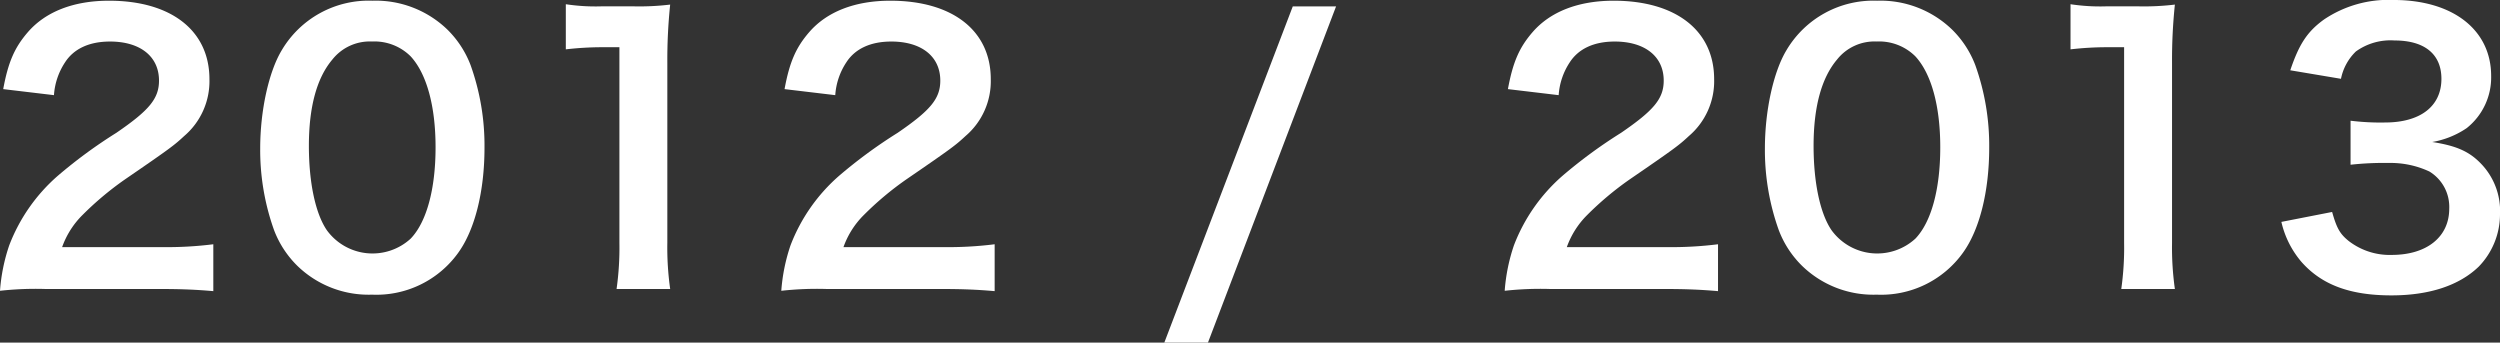
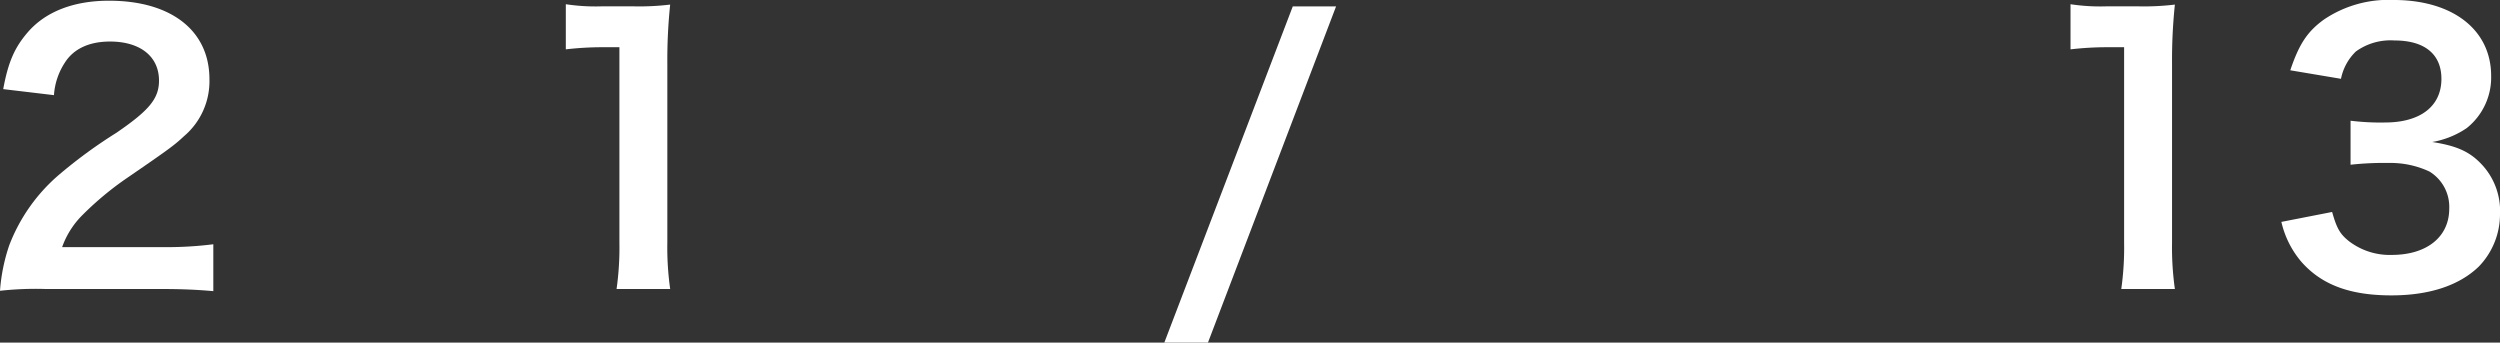
<svg xmlns="http://www.w3.org/2000/svg" width="295.794" height="40.537" viewBox="0 0 295.794 40.537">
  <rect x="0" y="0" width="295.794" height="40.537" fill="#333333" stroke="none" />
  <g transform="translate(-2555.042 -4567.6)" style="isolation:isolate">
    <path d="M2560.459,4601.794a38.5,38.5,0,0,0-5.417.211,21.452,21.452,0,0,1,1.092-5.377,20.726,20.726,0,0,1,5.753-8.234,57.688,57.688,0,0,1,6.928-5.083c3.864-2.646,5.04-4.033,5.04-6.175,0-2.857-2.226-4.621-5.795-4.621-2.436,0-4.284.84-5.333,2.478a7.986,7.986,0,0,0-1.3,3.865l-6.005-.714c.588-3.193,1.344-4.915,2.9-6.721,2.1-2.437,5.417-3.739,9.617-3.739,7.348,0,11.883,3.529,11.883,9.284a8.527,8.527,0,0,1-2.981,6.721c-1.176,1.092-1.6,1.428-7.055,5.167a36.8,36.8,0,0,0-5,4.2,10.115,10.115,0,0,0-2.393,3.781h11.757a43.928,43.928,0,0,0,6.131-.337v5.546c-1.973-.169-3.653-.253-6.34-.253Z" fill="#fff" />
-     <path d="M2590.237,4599.064a11.774,11.774,0,0,1-2.772-4.243,28.136,28.136,0,0,1-1.637-9.662c0-4.452,1.007-9.073,2.561-11.636a11.942,11.942,0,0,1,10.708-5.839,12.194,12.194,0,0,1,8.861,3.4,11.78,11.78,0,0,1,2.771,4.243,28.249,28.249,0,0,1,1.638,9.745c0,5.167-1.134,9.7-3.108,12.434a11.916,11.916,0,0,1-10.2,4.957A12.1,12.1,0,0,1,2590.237,4599.064Zm13.4-3.235c1.89-1.974,2.94-5.881,2.94-10.8,0-4.873-1.05-8.7-2.94-10.754a6.067,6.067,0,0,0-4.577-1.764,5.647,5.647,0,0,0-4.7,2.142c-1.848,2.185-2.771,5.629-2.771,10.208,0,4.411.8,8.066,2.141,10a6.681,6.681,0,0,0,9.91.966Z" fill="#fff" />
    <path d="M2627.993,4601.794a34.841,34.841,0,0,0,.336-5.461v-23.146h-2.016a37.341,37.341,0,0,0-4.325.252V4568.1a23.331,23.331,0,0,0,4.2.252h3.863a30.55,30.55,0,0,0,4.284-.21,63.336,63.336,0,0,0-.336,6.932v21.255a35.219,35.219,0,0,0,.336,5.461Z" fill="#fff" />
-     <path d="M2652.9,4601.794a38.5,38.5,0,0,0-5.417.211,21.463,21.463,0,0,1,1.092-5.377,20.726,20.726,0,0,1,5.753-8.234,57.688,57.688,0,0,1,6.928-5.083c3.864-2.646,5.039-4.033,5.039-6.175,0-2.857-2.225-4.621-5.794-4.621-2.436,0-4.284.84-5.333,2.478a7.986,7.986,0,0,0-1.3,3.865l-6-.714c.588-3.193,1.344-4.915,2.9-6.721,2.1-2.437,5.417-3.739,9.617-3.739,7.348,0,11.883,3.529,11.883,9.284a8.528,8.528,0,0,1-2.981,6.721c-1.176,1.092-1.6,1.428-7.055,5.167a36.777,36.777,0,0,0-5,4.2,10.1,10.1,0,0,0-2.393,3.781h11.757a43.928,43.928,0,0,0,6.131-.337v5.546c-1.973-.169-3.653-.253-6.341-.253Z" fill="#fff" />
    <path d="M2713.123,4568.356l-15.159,39.781H2692.8l15.2-39.781Z" fill="#fff" />
-     <path d="M2738.492,4601.794a38.5,38.5,0,0,0-5.417.211,21.463,21.463,0,0,1,1.092-5.377,20.726,20.726,0,0,1,5.753-8.234,57.718,57.718,0,0,1,6.929-5.083c3.863-2.646,5.039-4.033,5.039-6.175,0-2.857-2.226-4.621-5.795-4.621-2.436,0-4.283.84-5.333,2.478a7.986,7.986,0,0,0-1.3,3.865l-6.005-.714c.588-3.193,1.344-4.915,2.9-6.721,2.1-2.437,5.417-3.739,9.616-3.739,7.348,0,11.884,3.529,11.884,9.284a8.528,8.528,0,0,1-2.982,6.721c-1.176,1.092-1.6,1.428-7.055,5.167a36.8,36.8,0,0,0-5,4.2,10.131,10.131,0,0,0-2.393,3.781h11.758a43.948,43.948,0,0,0,6.131-.337v5.546c-1.974-.169-3.654-.253-6.341-.253Z" fill="#fff" />
-     <path d="M2768.27,4599.064a11.758,11.758,0,0,1-2.771-4.243,28.113,28.113,0,0,1-1.638-9.662c0-4.452,1.008-9.073,2.561-11.636a11.941,11.941,0,0,1,10.708-5.839,12.194,12.194,0,0,1,8.861,3.4,11.767,11.767,0,0,1,2.771,4.243,28.249,28.249,0,0,1,1.638,9.745c0,5.167-1.134,9.7-3.107,12.434a11.917,11.917,0,0,1-10.205,4.957A12.1,12.1,0,0,1,2768.27,4599.064Zm13.4-3.235c1.889-1.974,2.939-5.881,2.939-10.8,0-4.873-1.05-8.7-2.939-10.754a6.071,6.071,0,0,0-4.578-1.764,5.647,5.647,0,0,0-4.7,2.142c-1.847,2.185-2.771,5.629-2.771,10.208,0,4.411.8,8.066,2.141,10a6.682,6.682,0,0,0,9.911.966Z" fill="#fff" />
    <path d="M2806.026,4601.794a34.841,34.841,0,0,0,.336-5.461v-23.146h-2.016a37.353,37.353,0,0,0-4.325.252V4568.1a23.339,23.339,0,0,0,4.2.252h3.864a30.542,30.542,0,0,0,4.283-.21,63.336,63.336,0,0,0-.336,6.932v21.255a35.219,35.219,0,0,0,.336,5.461Z" fill="#fff" />
    <path d="M2830.974,4592.679c.546,1.932.924,2.6,1.974,3.444a7.929,7.929,0,0,0,5.081,1.638c4.157,0,6.8-2.142,6.8-5.461a4.893,4.893,0,0,0-2.352-4.41,10.869,10.869,0,0,0-4.829-1.009,35.843,35.843,0,0,0-4.493.21v-5.208a28.776,28.776,0,0,0,4.073.21c4.2,0,6.677-1.933,6.677-5.167,0-2.9-1.974-4.537-5.543-4.537a7,7,0,0,0-4.577,1.3,6.174,6.174,0,0,0-1.764,3.235l-6-1.008c1.05-3.109,2.016-4.579,3.989-6.007a13.625,13.625,0,0,1,8.231-2.311c7.012,0,11.548,3.529,11.548,8.99a7.66,7.66,0,0,1-2.9,6.175,10.361,10.361,0,0,1-4.073,1.638c2.981.462,4.535,1.176,6.005,2.815a8.069,8.069,0,0,1,2.015,5.8,8.9,8.9,0,0,1-2.519,6.133c-2.31,2.226-5.837,3.4-10.33,3.4-4.913,0-8.273-1.26-10.666-3.99a11.106,11.106,0,0,1-2.352-4.705Z" fill="#fff" />
  </g>
</svg>